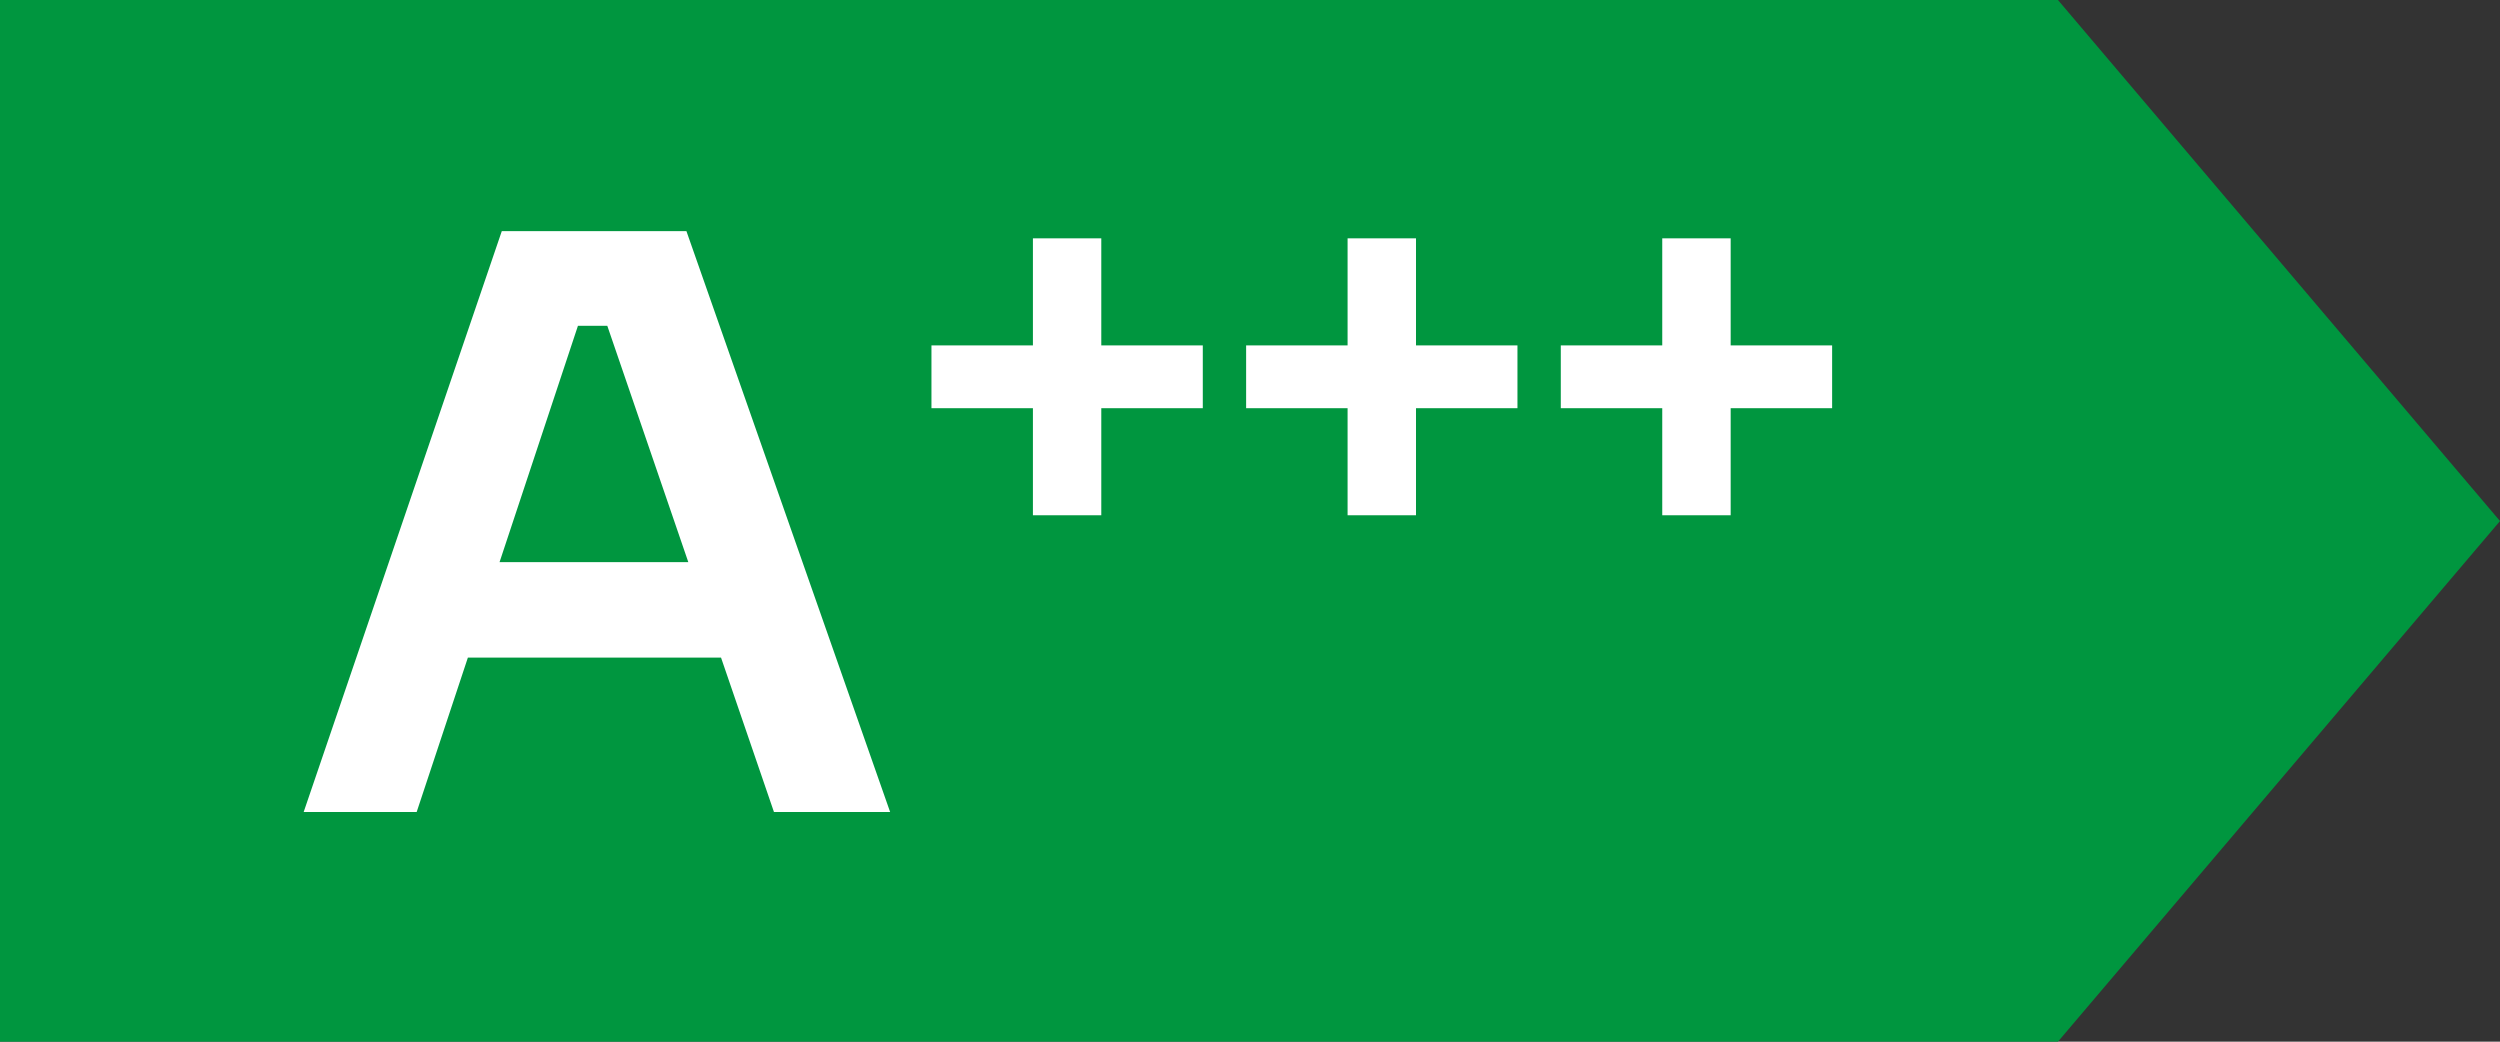
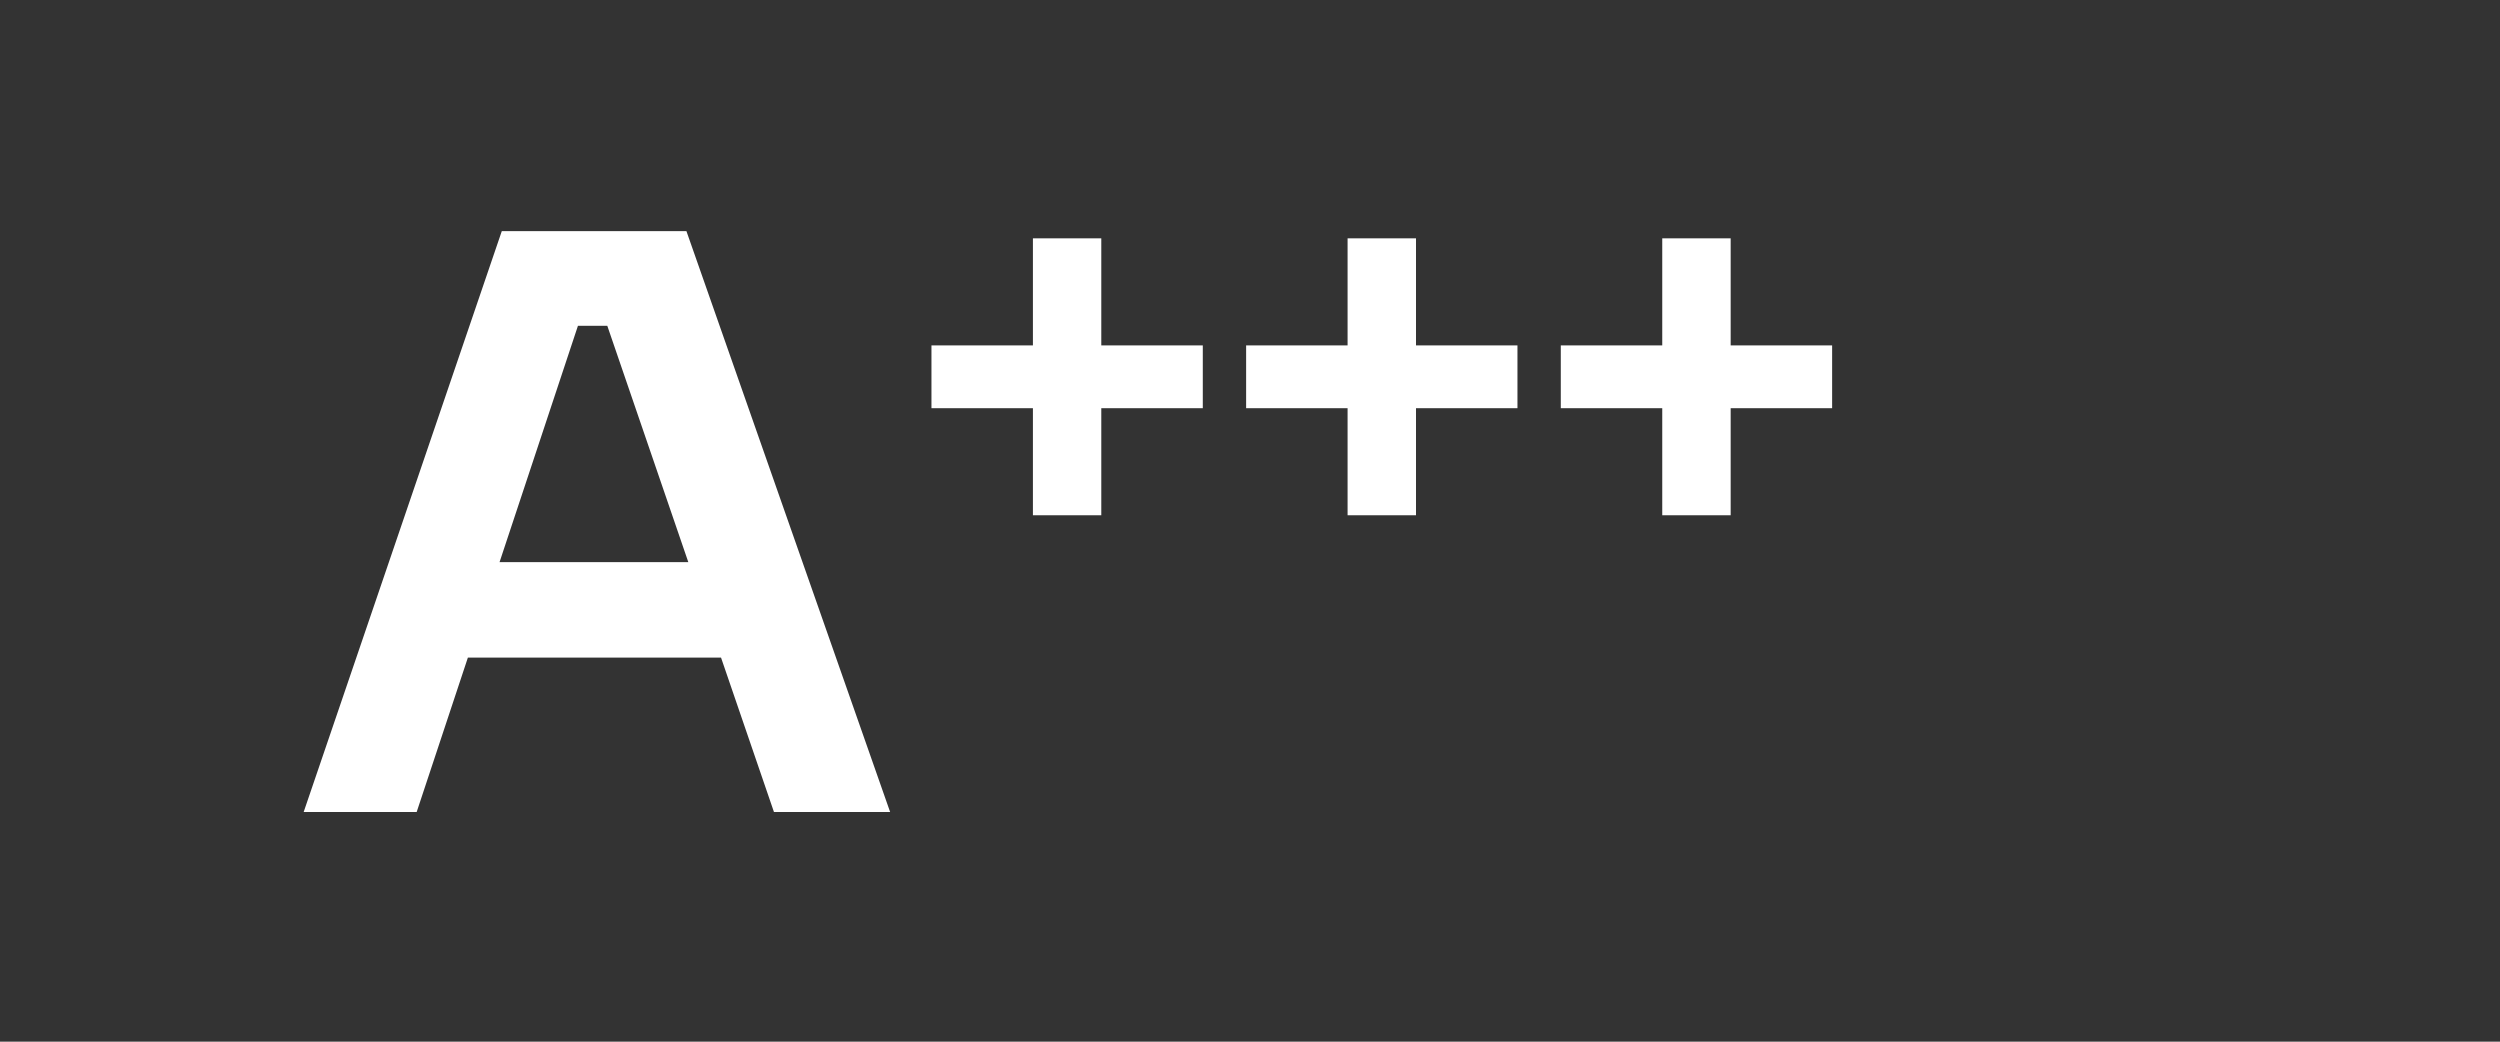
<svg xmlns="http://www.w3.org/2000/svg" width="60px" height="25px" viewBox="0 0 60 25" version="1.1">
  <rect x="0" y="0" width="60" height="25" fill="#333333" stroke="none" />
  <title>label/A+++</title>
  <g id="label/A+++" stroke="none" stroke-width="1" fill="none" fill-rule="evenodd">
-     <polygon id="Polygon" fill="#00963F" points="0 0 49.391 0 60 12.505 49.391 25 0 25" />
    <path d="M7.288,19.488 L12.043,5.547 L16.474,5.547 L21.363,19.488 L18.575,19.488 L14.431,7.399 L15.405,7.819 L13.017,7.819 L14.01,7.399 L10,19.488 L7.288,19.488 Z M10.611,15.783 L11.47,13.491 L17.123,13.491 L17.964,15.783 L10.611,15.783 Z M24.79,12.367 L24.79,5.72 L26.431,5.72 L26.431,12.367 L24.79,12.367 Z M22.355,9.797 L22.355,8.29 L28.867,8.29 L28.867,9.797 L22.355,9.797 Z M32.342,12.367 L32.342,5.72 L33.984,5.72 L33.984,12.367 L32.342,12.367 Z M29.907,9.797 L29.907,8.29 L36.419,8.29 L36.419,9.797 L29.907,9.797 Z M39.894,12.367 L39.894,5.72 L41.536,5.72 L41.536,12.367 L39.894,12.367 Z M37.459,9.797 L37.459,8.29 L43.971,8.29 L43.971,9.797 L37.459,9.797 Z" id="Combined-Shape" fill="#FFFFFF" fill-rule="nonzero" />
  </g>
</svg>